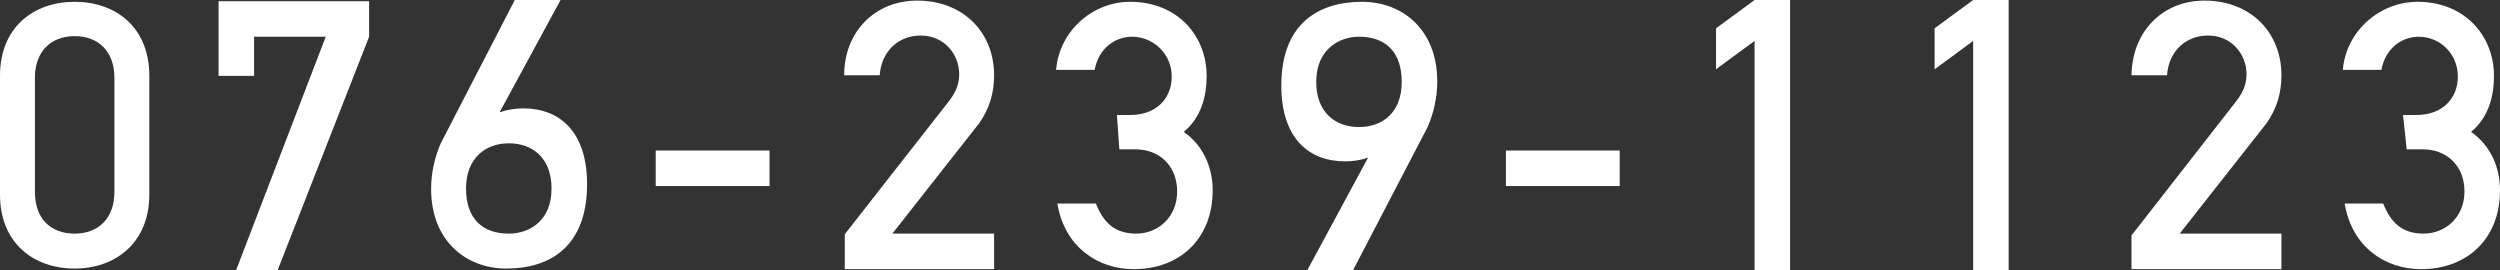
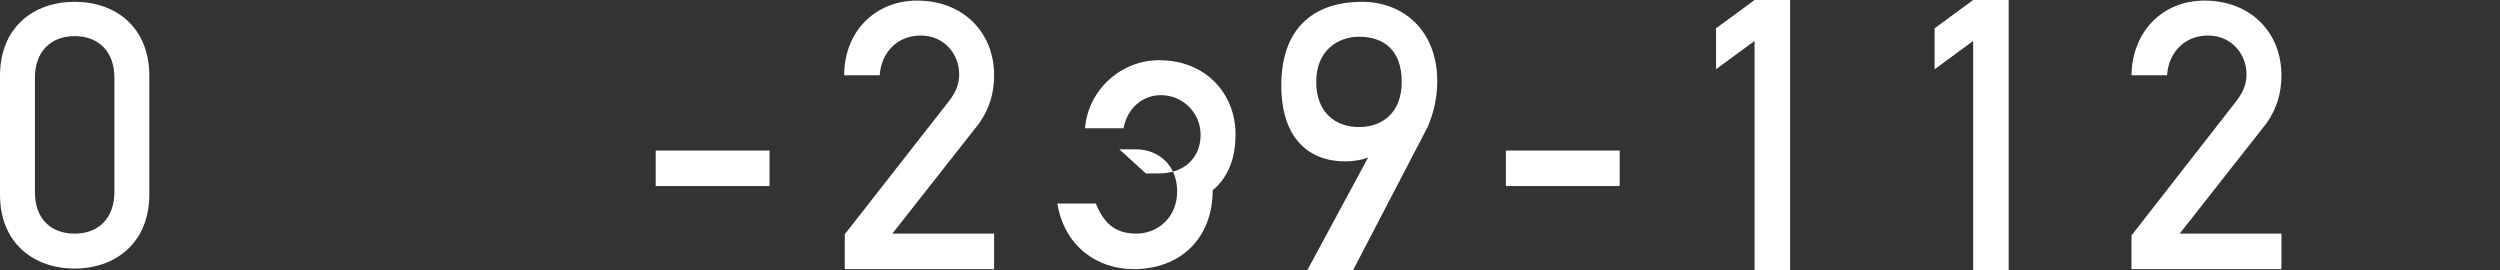
<svg xmlns="http://www.w3.org/2000/svg" version="1.1" id="レイヤー_1" x="0px" y="0px" viewBox="0 0 415.2 44.9" enable-background="new 0 0 415.2 44.9" xml:space="preserve">
  <rect x="0" y="0" width="415.2" height="44.9" fill="#333333" stroke="none" />
  <g>
    <path fill-rule="evenodd" clip-rule="evenodd" fill="#FFFFFF" d="M0,32.3c0,8.1,5.6,12.3,12.4,12.3s12.4-4.3,12.4-12.3V12.6   c0-8.1-5.6-12.3-12.4-12.3S0,4.5,0,12.6V32.3z M19,31.9c0,4.3-2.6,6.9-6.6,6.9s-6.6-2.5-6.6-6.9v-19c0-4.3,2.6-6.9,6.6-6.9   S19,8.6,19,12.9V31.9z" />
-     <polygon fill-rule="evenodd" clip-rule="evenodd" fill="#FFFFFF" points="36.3,12.6 42.2,12.6 42.2,6.1 54.1,6.1 39.2,44.9    46.1,44.9 61.3,6.1 61.3,0.2 36.3,0.2  " />
-     <path fill-rule="evenodd" clip-rule="evenodd" fill="#FFFFFF" d="M84.5,23.8c3.9,0,7.1,2.4,7.1,7.5c0,5.5-3.8,7.5-7.1,7.5   c-4.3,0-7.1-2.4-7.1-7.5S80.7,23.8,84.5,23.8z M73.2,23.8c-1,2.3-1.6,4.9-1.6,7.6c0,8.5,5.7,13.2,12.5,13.2c7.3,0,13.4-3.7,13.4-14   c0-8.8-4.6-12.6-10.6-12.6c-1.2,0-2.7,0.2-3.7,0.6H83L93.1,0h-7.6L73.2,23.8z" />
    <rect x="108.9" y="25" fill-rule="evenodd" clip-rule="evenodd" fill="#FFFFFF" width="18.9" height="5.9" />
    <path fill-rule="evenodd" clip-rule="evenodd" fill="#FFFFFF" d="M140.2,44.7h24.9v-5.9h-16.9l14.4-18.3c1.7-2.4,2.5-5,2.5-8   c0-7.1-5.1-12.4-12.8-12.4c-6.9,0-12.1,5.1-12.1,12.4h5.9c0.3-4.1,3.2-6.6,6.8-6.6c4,0,6.4,3.2,6.4,6.4c0,1.3-0.3,2.7-1.7,4.5   l-17.3,22.1V44.7z" />
-     <path fill-rule="evenodd" clip-rule="evenodd" fill="#FFFFFF" d="M185.9,24.8h2.7c3.8,0,6.9,2.6,6.9,7c0,4.3-3.2,7-6.8,7   c-3.7,0-5.5-2-6.7-5h-6.4c1.2,7.2,6.7,10.9,12.7,10.9c7.6,0,13.1-5,13.1-13.1c0-3.6-1.4-7.3-4.8-9.7c2.9-2.4,3.8-5.9,3.8-9.3   c0-6.6-4.8-12.3-12.7-12.3c-6.4,0-11.8,5-12.3,11.3h6.4c0.7-3.7,3.5-5.5,6.2-5.5c3.6,0,6.6,2.9,6.6,6.6c0,3.7-2.6,6.4-6.9,6.4h-2.2   L185.9,24.8z" />
+     <path fill-rule="evenodd" clip-rule="evenodd" fill="#FFFFFF" d="M185.9,24.8h2.7c3.8,0,6.9,2.6,6.9,7c0,4.3-3.2,7-6.8,7   c-3.7,0-5.5-2-6.7-5h-6.4c1.2,7.2,6.7,10.9,12.7,10.9c7.6,0,13.1-5,13.1-13.1c2.9-2.4,3.8-5.9,3.8-9.3   c0-6.6-4.8-12.3-12.7-12.3c-6.4,0-11.8,5-12.3,11.3h6.4c0.7-3.7,3.5-5.5,6.2-5.5c3.6,0,6.6,2.9,6.6,6.6c0,3.7-2.6,6.4-6.9,6.4h-2.2   L185.9,24.8z" />
    <path fill-rule="evenodd" clip-rule="evenodd" fill="#FFFFFF" d="M225.7,21.1c-3.9,0-7.1-2.4-7.1-7.5c0-5.4,3.8-7.5,7.1-7.5   c4.3,0,7.1,2.4,7.1,7.5S229.6,21.1,225.7,21.1z M237.1,21.1c1-2.3,1.6-4.9,1.6-7.6c0-8.5-5.7-13.2-12.5-13.2   c-7.3,0-13.4,3.7-13.4,13.9c0,8.8,4.6,12.6,10.6,12.6c1.2,0,2.7-0.2,3.7-0.6h0.1l-10.1,18.7h7.6L237.1,21.1z" />
    <rect x="250.1" y="25" fill-rule="evenodd" clip-rule="evenodd" fill="#FFFFFF" width="18.9" height="5.9" />
    <polygon fill-rule="evenodd" clip-rule="evenodd" fill="#FFFFFF" points="291.4,44.9 297.3,44.9 297.3,0 291.4,0 285,4.7 285,11.5    291.4,6.8  " />
    <polygon fill-rule="evenodd" clip-rule="evenodd" fill="#FFFFFF" points="327.7,44.9 333.6,44.9 333.6,0 327.7,0 321.3,4.7    321.3,11.5 327.7,6.8  " />
    <path fill-rule="evenodd" clip-rule="evenodd" fill="#FFFFFF" d="M354,44.7h24.9v-5.9H362l14.4-18.3c1.7-2.4,2.5-5,2.5-8   c0-7.1-5.1-12.4-12.8-12.4c-6.9,0-12,5.1-12.1,12.4h5.9c0.3-4.1,3.2-6.6,6.8-6.6c4,0,6.4,3.2,6.4,6.4c0,1.3-0.3,2.7-1.7,4.5   L354,39.1V44.7z" />
-     <path fill-rule="evenodd" clip-rule="evenodd" fill="#FFFFFF" d="M399.7,24.8h2.7c3.8,0,6.9,2.6,6.9,7c0,4.3-3.2,7-6.8,7   c-3.7,0-5.5-2-6.7-5h-6.4c1.2,7.2,6.7,10.9,12.7,10.9c7.6,0,13.1-5,13.1-13.1c0-3.6-1.4-7.3-4.8-9.7c2.9-2.4,3.8-5.9,3.8-9.3   c0-6.6-4.8-12.3-12.7-12.3c-6.4,0-11.9,5-12.4,11.3h6.4c0.7-3.7,3.5-5.5,6.2-5.5c3.6,0,6.5,2.9,6.5,6.6c0,3.7-2.6,6.4-6.9,6.4h-2.2   L399.7,24.8z" />
  </g>
</svg>